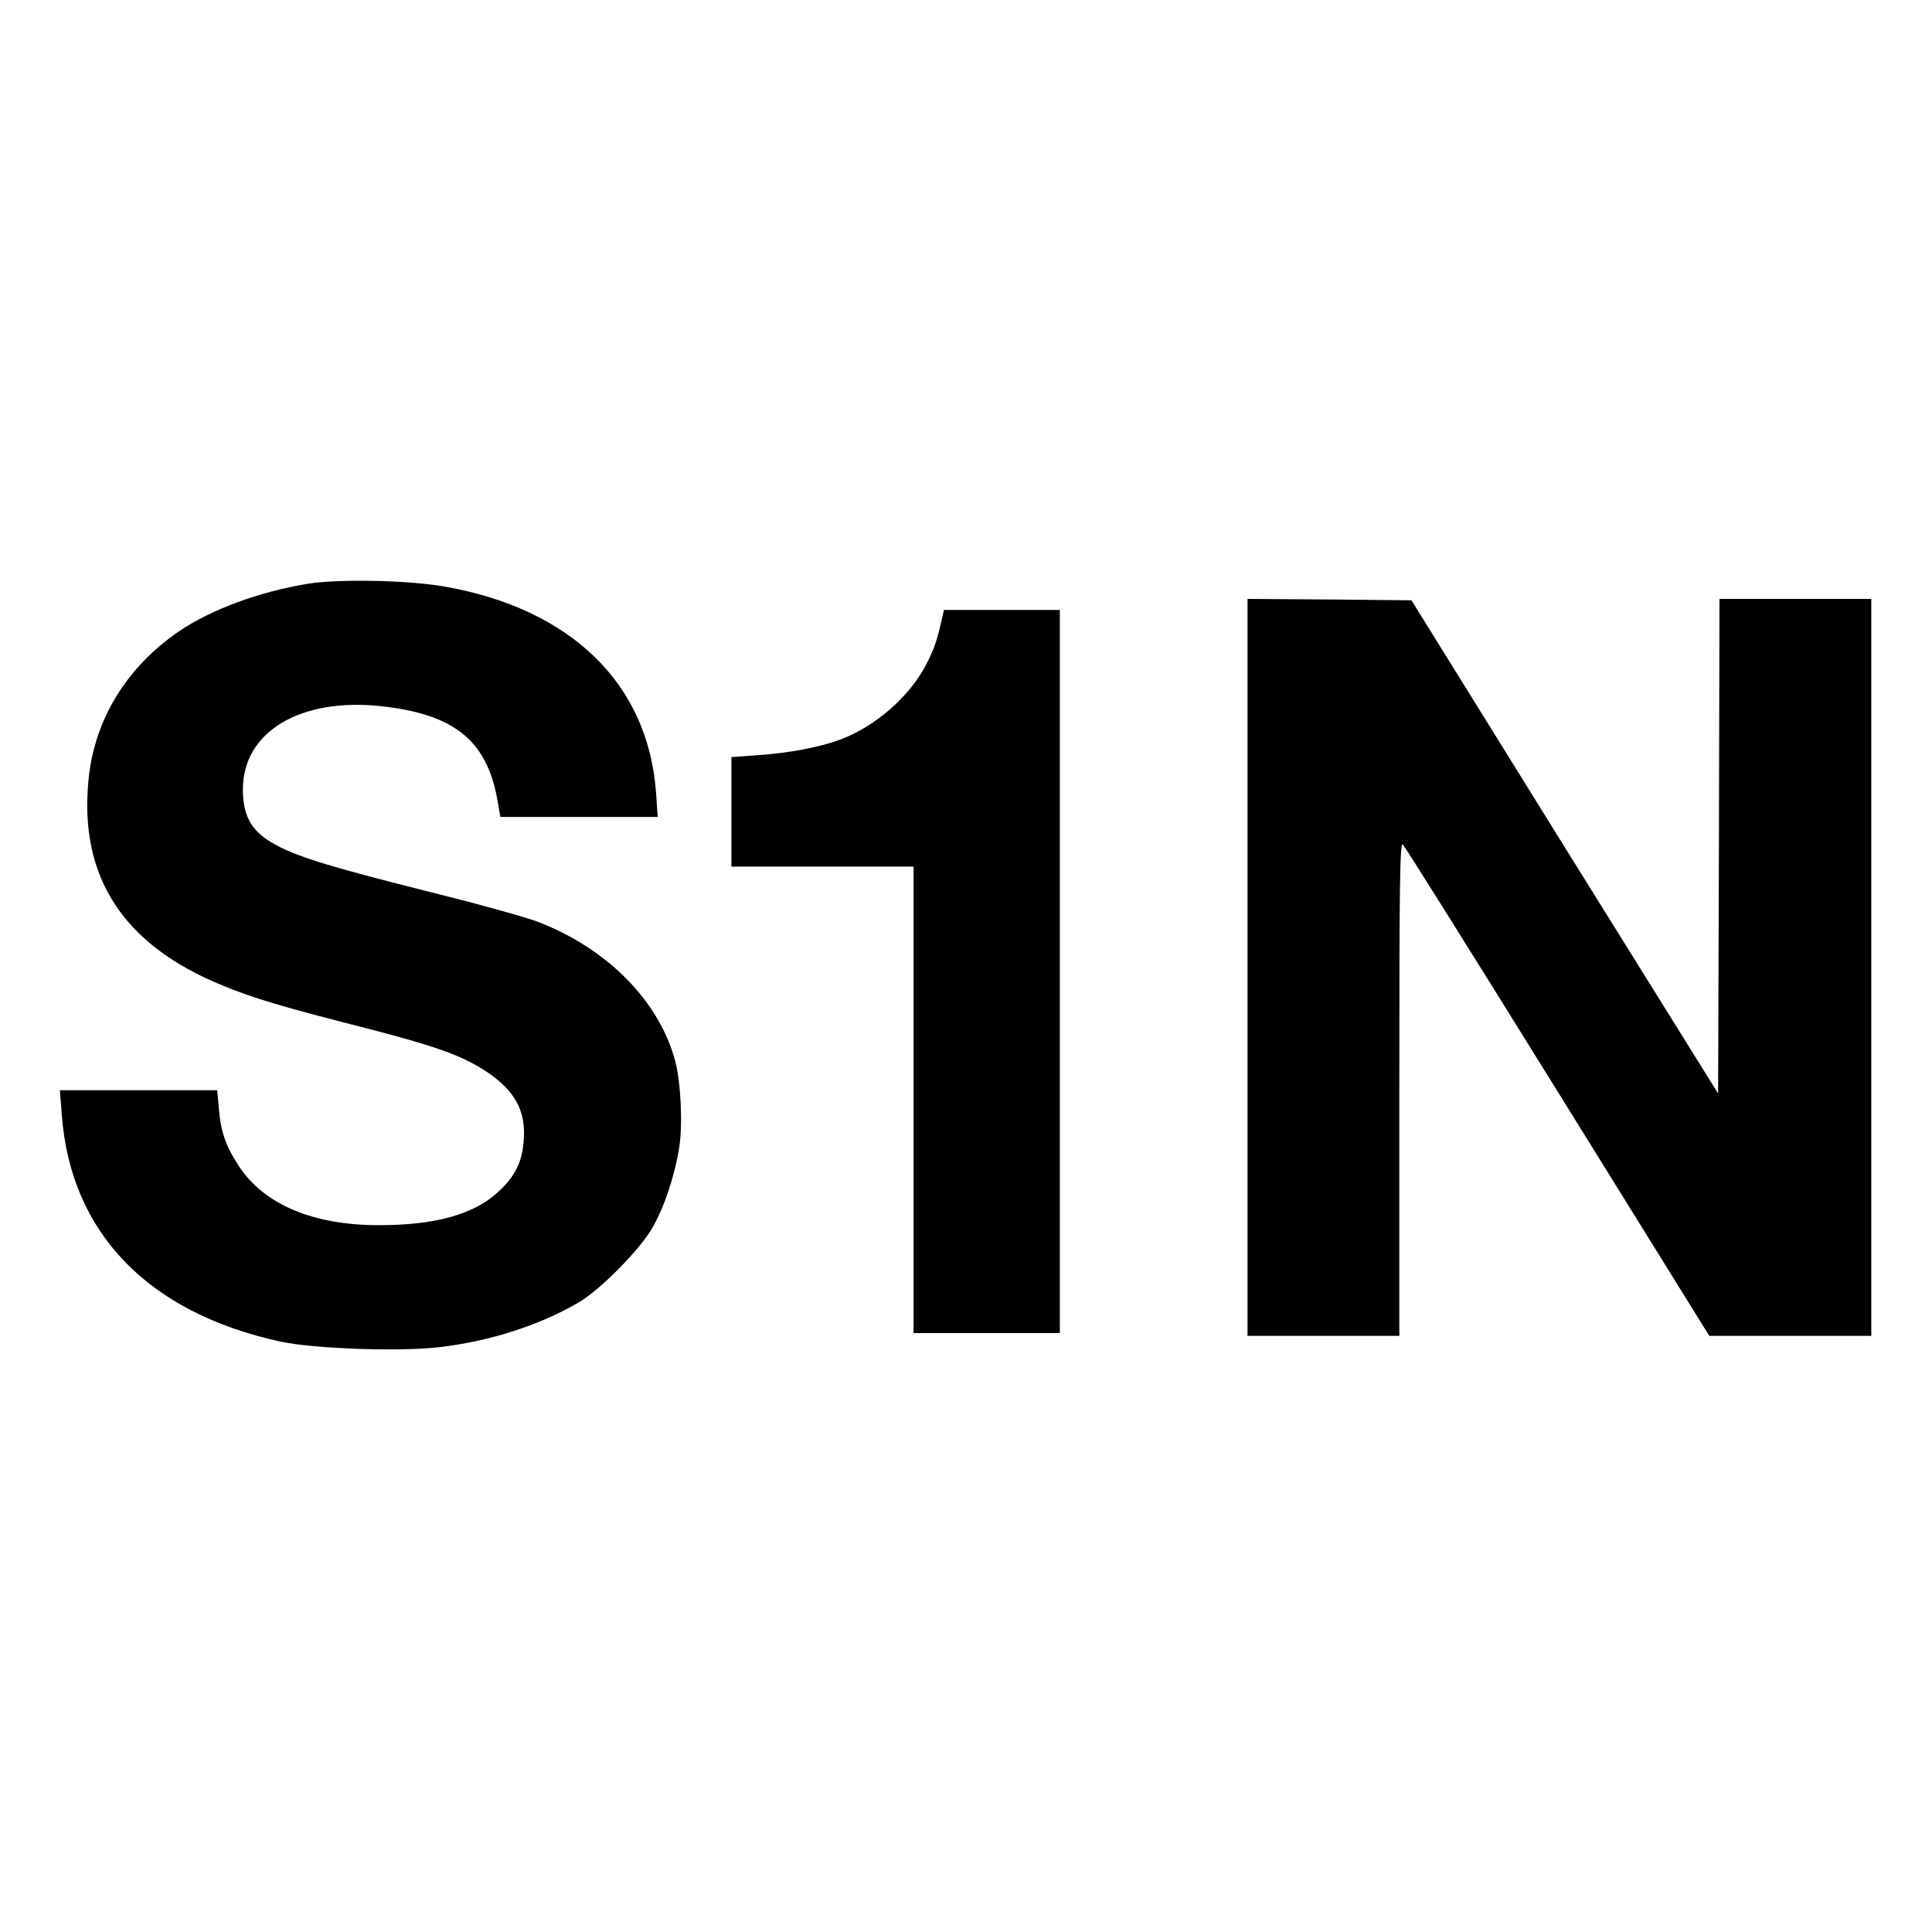
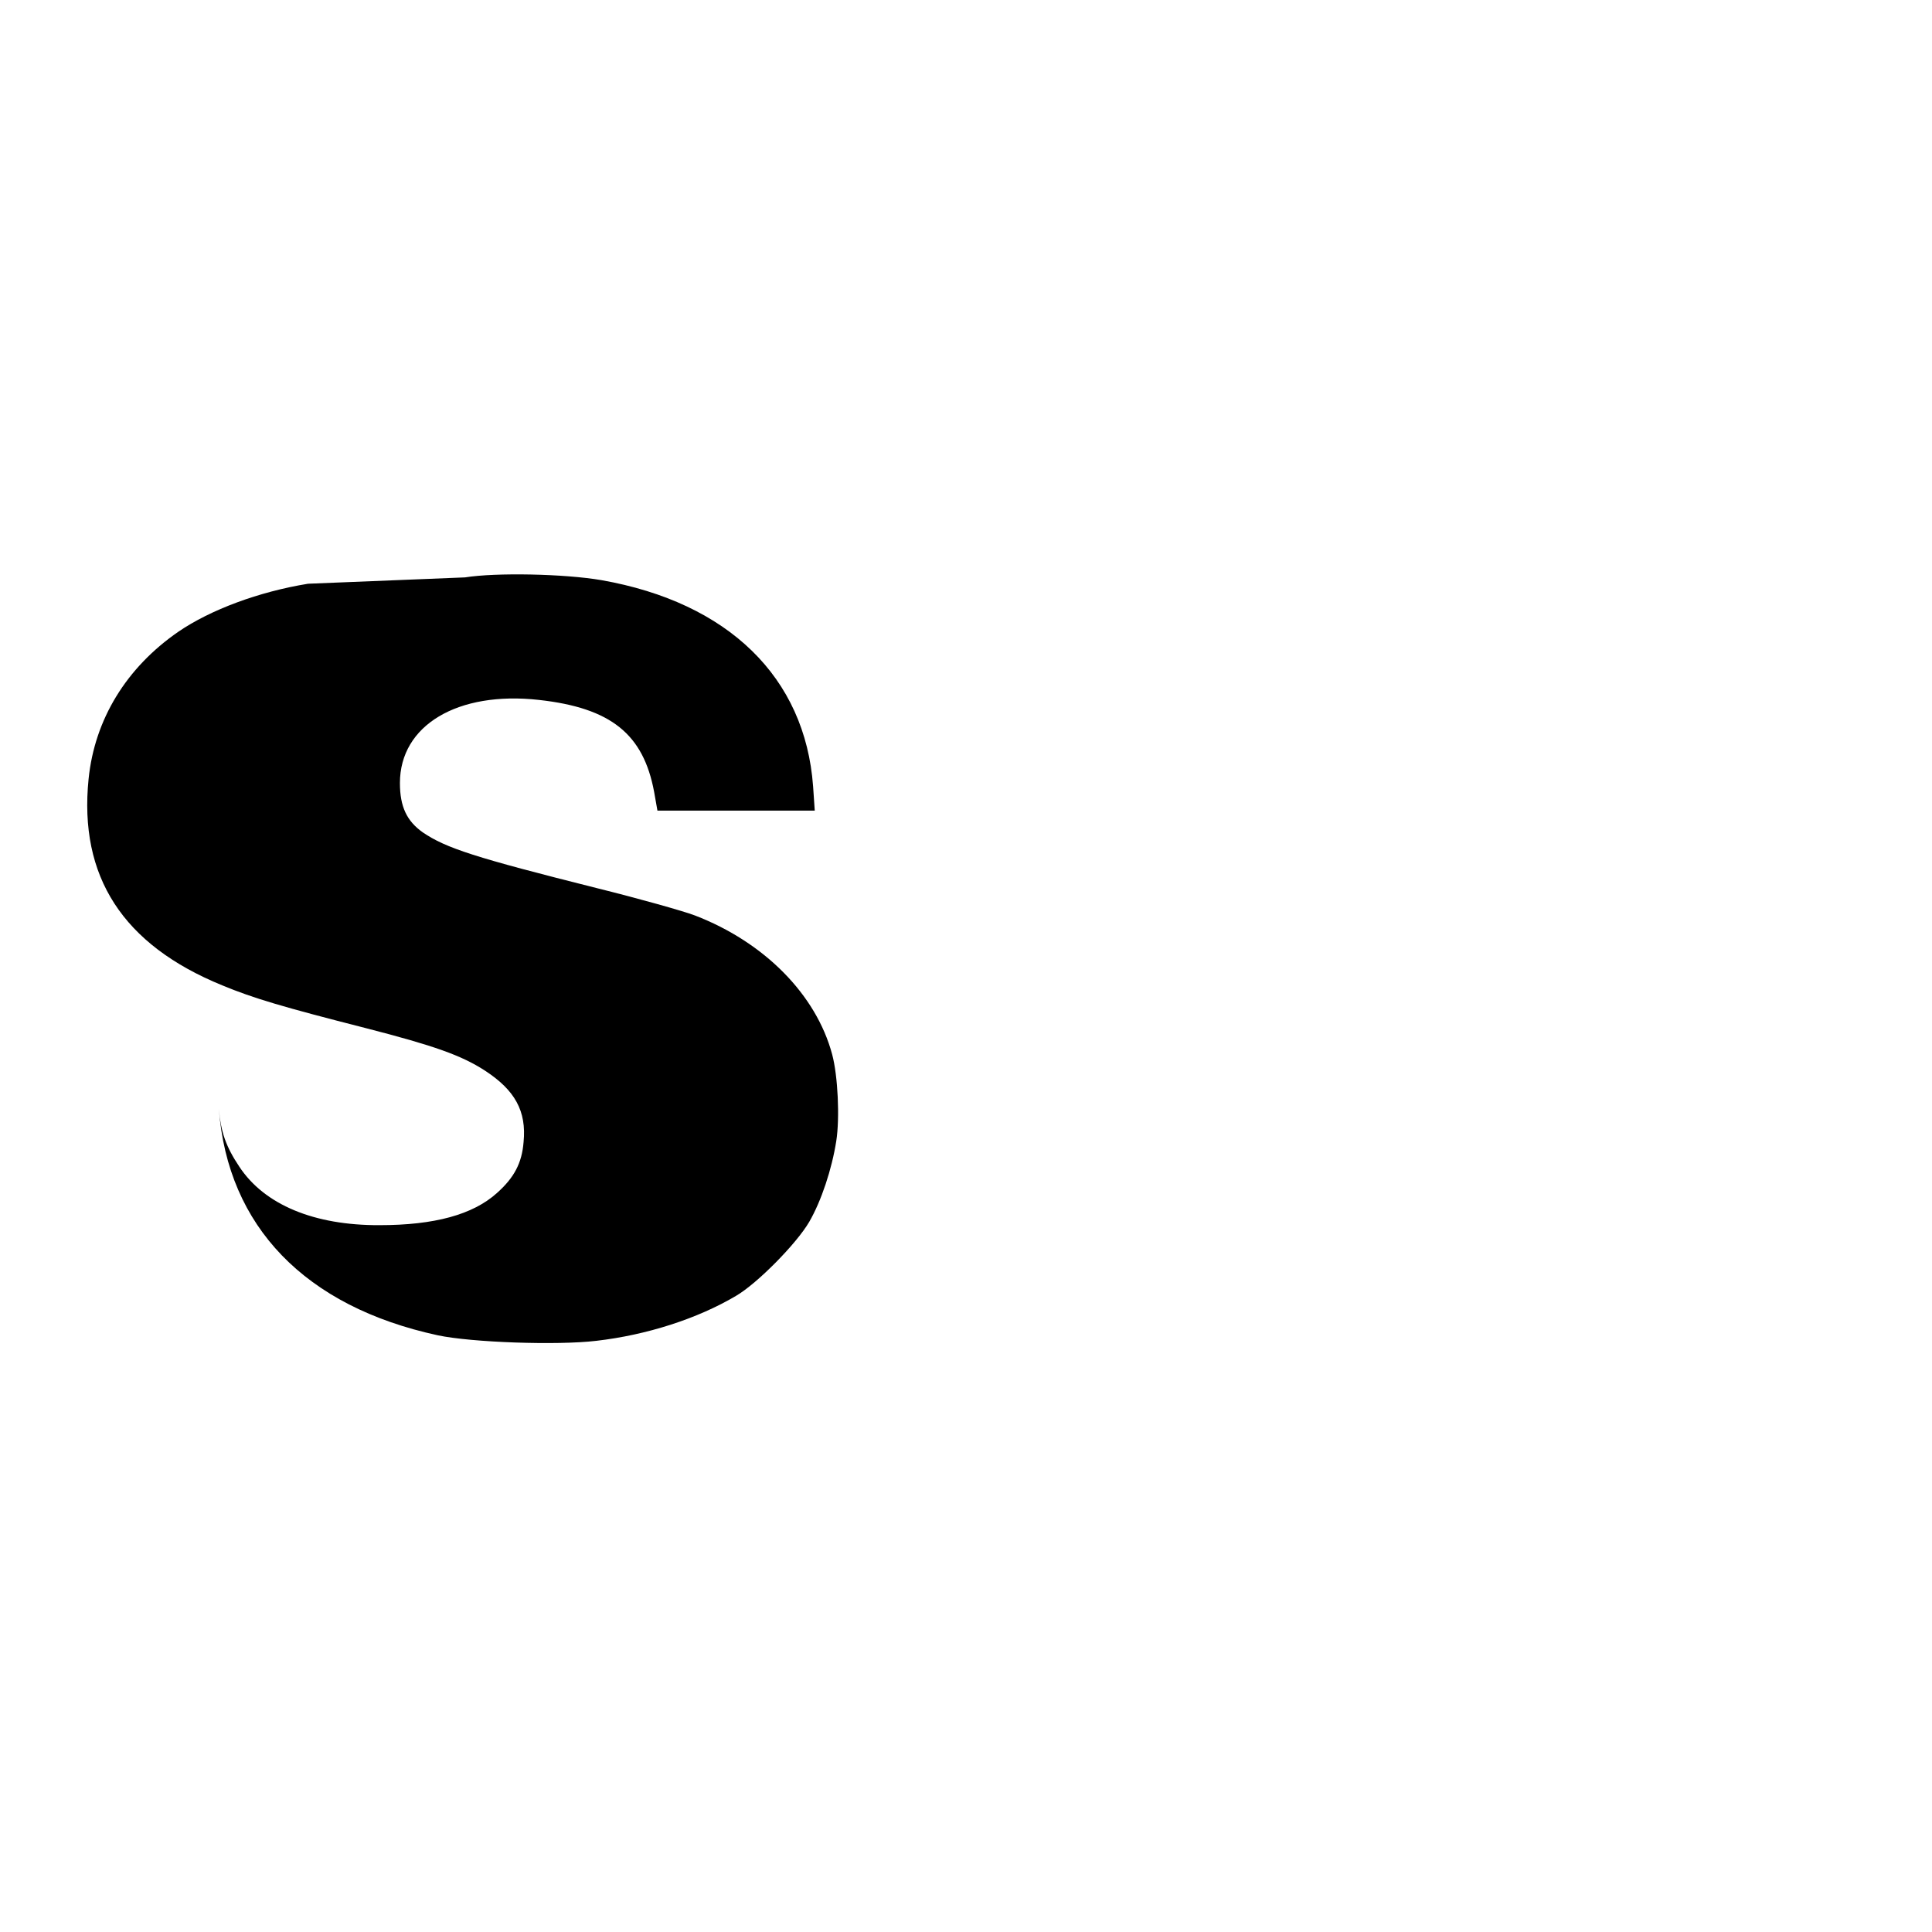
<svg xmlns="http://www.w3.org/2000/svg" version="1.0" width="700pt" height="700pt" viewBox="0 0 700 700" preserveAspectRatio="xMidYMid meet">
  <g transform="translate(0,700) scale(0.1,-0.1)" fill="#000000" stroke="none">
-     <path d="M1116 4885 c-178 -29 -353 -94 -470 -174 -188 -130 -303 -317 -325 -533 -36 -354 124 -601 484 -748 113 -47 222 -79 520 -155 249 -64 347 -99 432 -154 109 -71 151 -147 140 -259 -6 -76 -34 -129 -97 -185 -87 -78 -226 -116 -425 -116 -237 -1 -417 74 -508 212 -48 72 -67 125 -74 210 l-6 67 -285 0 -285 0 7 -90 c32 -427 313 -717 793 -821 122 -26 433 -37 575 -20 182 21 366 80 506 163 77 45 219 189 265 268 44 76 82 191 98 293 13 83 6 236 -15 314 -58 216 -245 406 -497 503 -42 16 -202 61 -355 99 -442 111 -547 145 -631 202 -58 41 -83 93 -83 179 0 209 209 334 504 301 261 -29 378 -124 417 -333 l12 -68 285 0 285 0 -6 88 c-29 395 -307 666 -767 747 -134 23 -382 28 -494 10z" />
-     <path d="M4520 3495 l0 -1335 275 0 275 0 0 897 c0 750 2 895 13 883 8 -8 261 -412 562 -897 l548 -883 294 0 293 0 0 1335 0 1335 -275 0 -275 0 -2 -896 -3 -896 -556 893 -555 894 -297 3 -297 2 0 -1335z" />
-     <path d="M3414 4763 c-19 -85 -29 -114 -60 -174 -60 -114 -183 -221 -308 -268 -74 -28 -185 -49 -298 -57 l-98 -7 0 -198 0 -199 330 0 330 0 0 -845 0 -845 265 0 265 0 0 1310 0 1310 -210 0 -210 0 -6 -27z" />
+     <path d="M1116 4885 c-178 -29 -353 -94 -470 -174 -188 -130 -303 -317 -325 -533 -36 -354 124 -601 484 -748 113 -47 222 -79 520 -155 249 -64 347 -99 432 -154 109 -71 151 -147 140 -259 -6 -76 -34 -129 -97 -185 -87 -78 -226 -116 -425 -116 -237 -1 -417 74 -508 212 -48 72 -67 125 -74 210 c32 -427 313 -717 793 -821 122 -26 433 -37 575 -20 182 21 366 80 506 163 77 45 219 189 265 268 44 76 82 191 98 293 13 83 6 236 -15 314 -58 216 -245 406 -497 503 -42 16 -202 61 -355 99 -442 111 -547 145 -631 202 -58 41 -83 93 -83 179 0 209 209 334 504 301 261 -29 378 -124 417 -333 l12 -68 285 0 285 0 -6 88 c-29 395 -307 666 -767 747 -134 23 -382 28 -494 10z" />
  </g>
</svg>